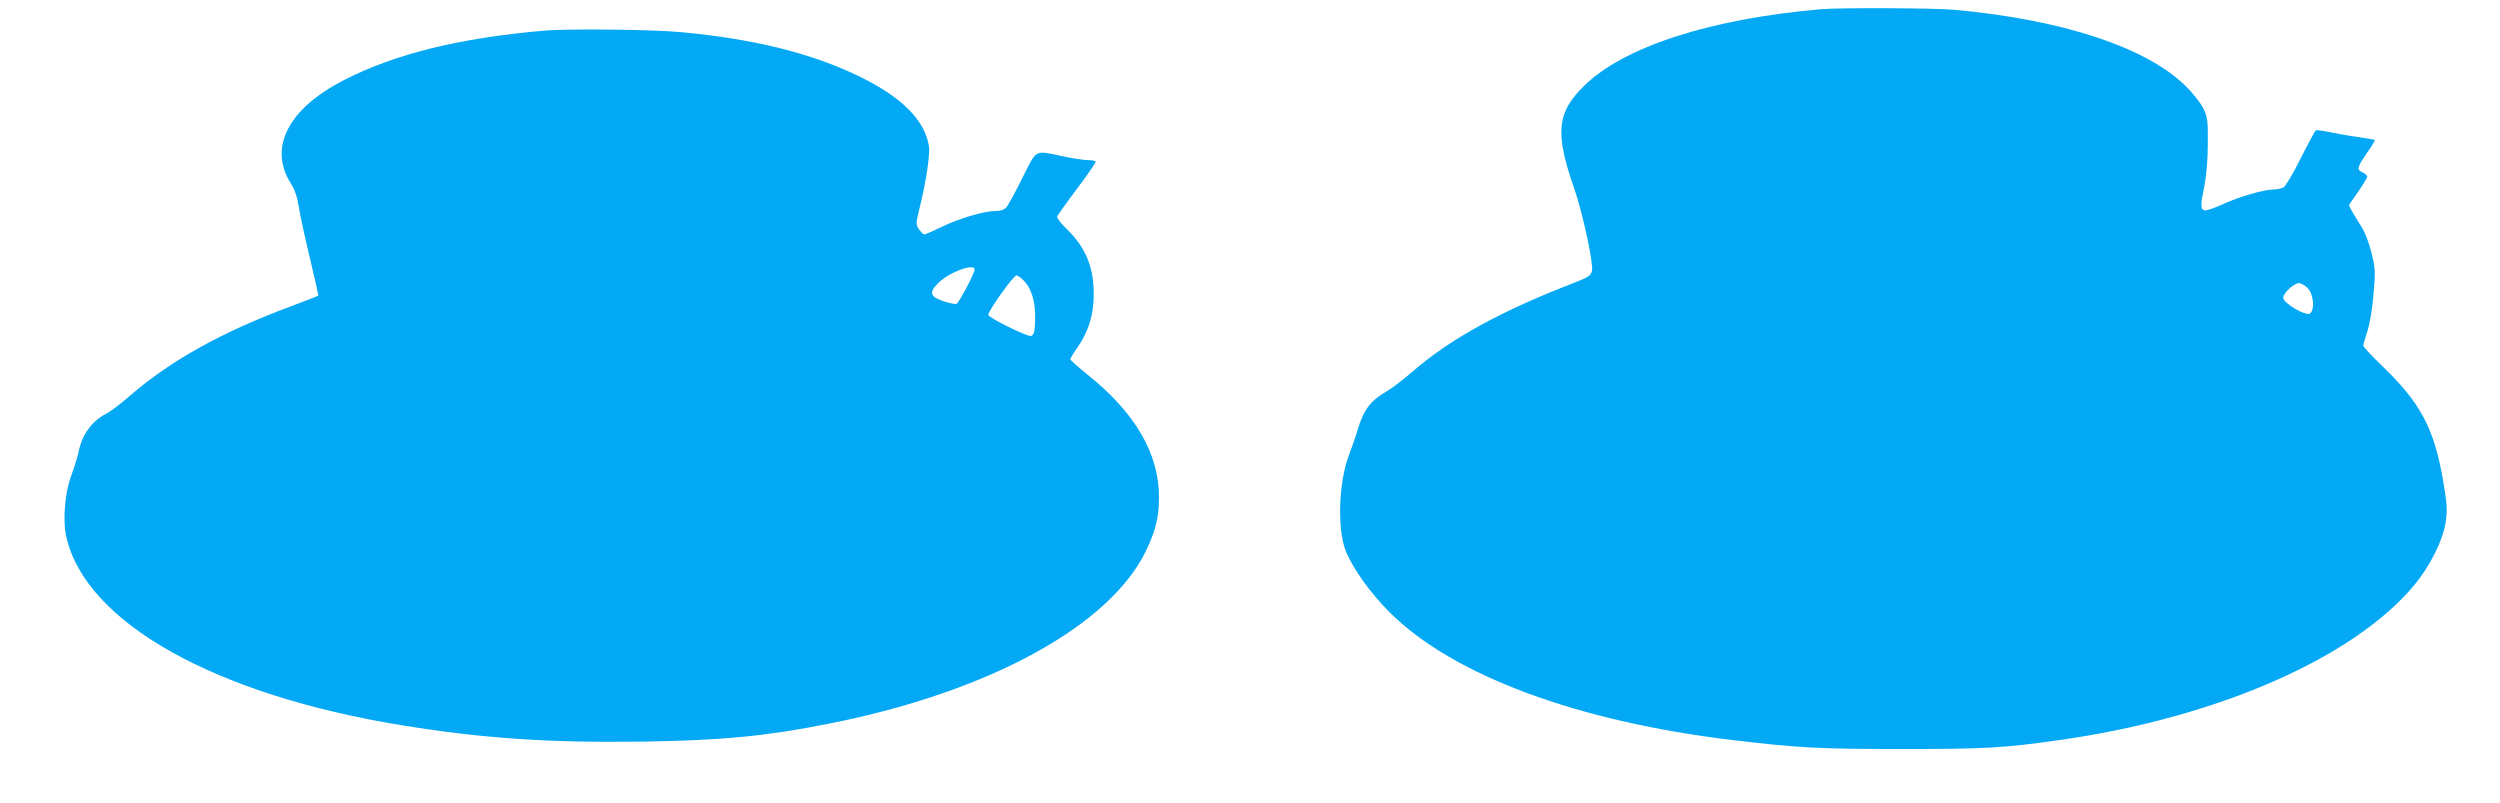
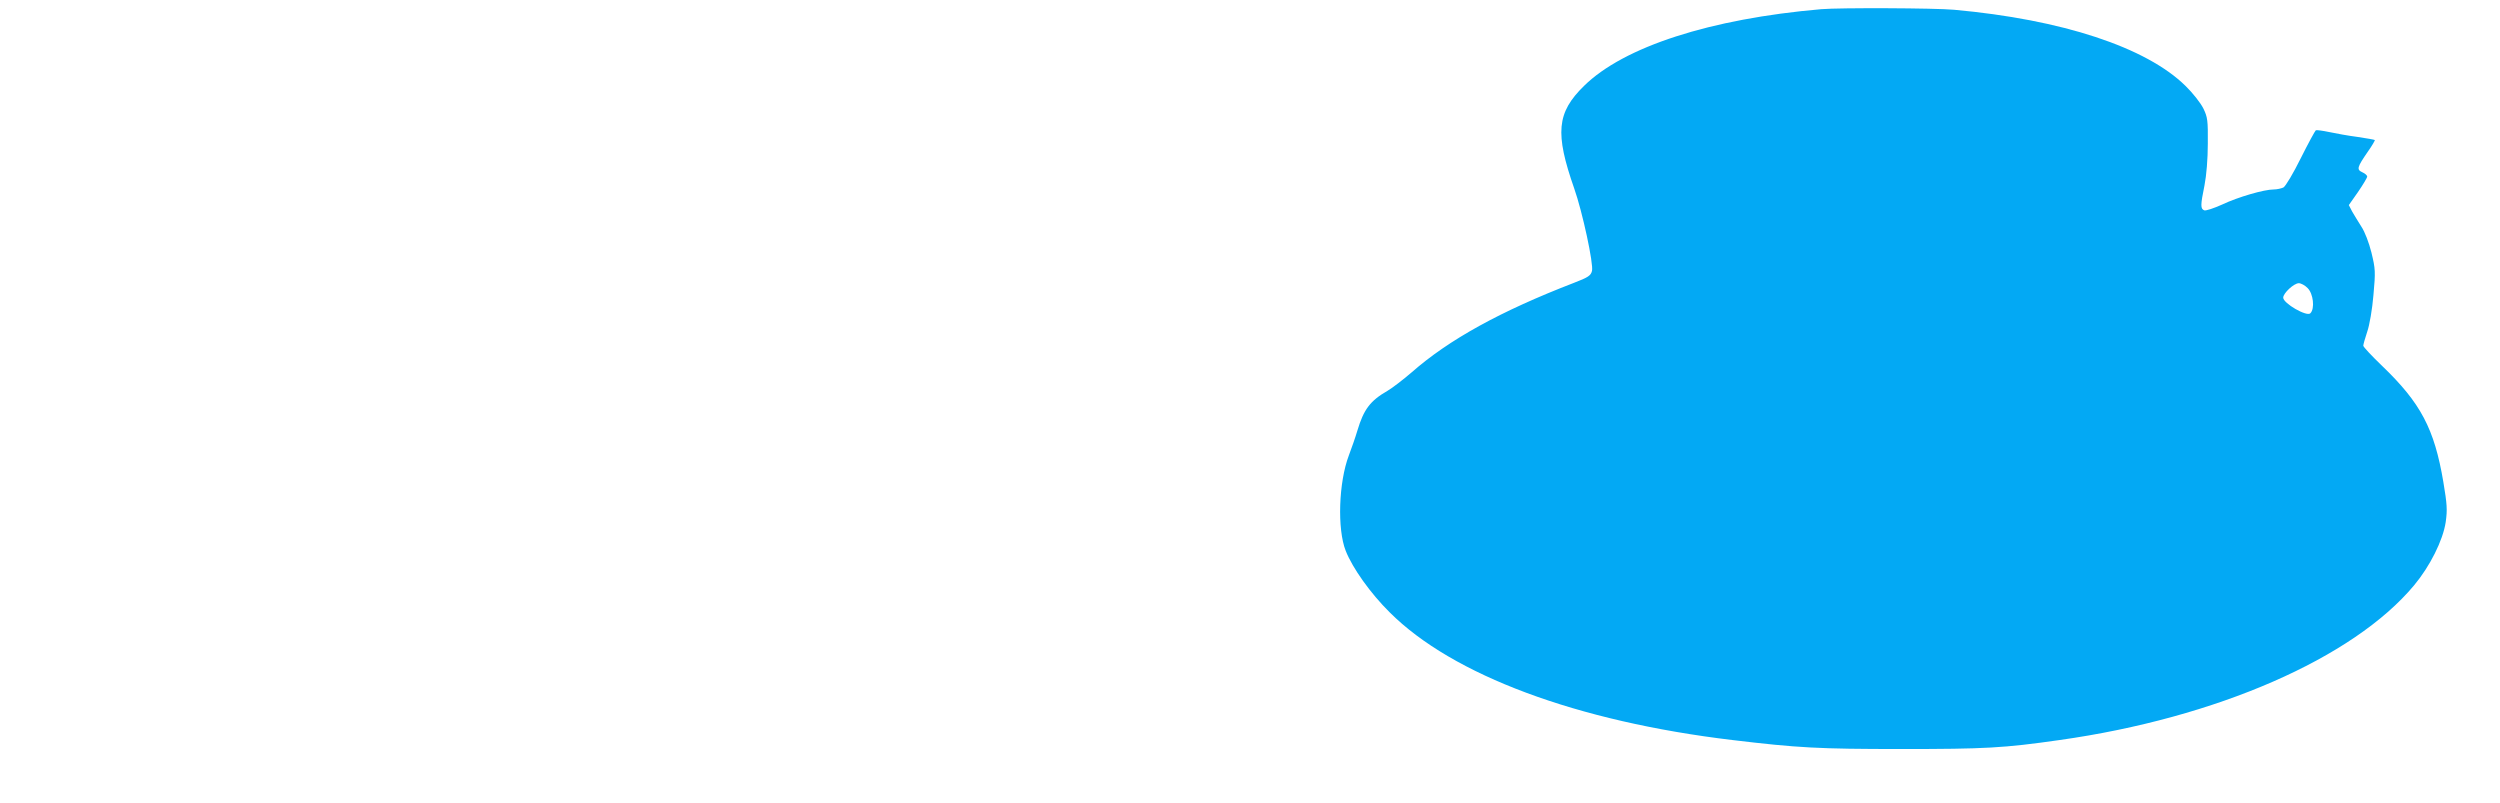
<svg xmlns="http://www.w3.org/2000/svg" version="1.0" width="1280pt" height="411pt" viewBox="0 0 1280 411" preserveAspectRatio="xMidYMid meet">
  <g transform="translate(0,411) scale(0.1,-0.1)" fill="#03a9f4" stroke="none">
    <path d="M9325 4063 c-567 -49 -1011 -192 -1215 -393 -140 -137 -149 -242 -50 -525 42 -119 100 -388 91 -422 -6 -24 -19 -33 -92 -61 -376 -145 -641 -291 -832 -459 -43 -37 -99 -80 -123 -94 -89 -51 -122 -96 -154 -203 -10 -34 -30 -91 -44 -128 -52 -137 -60 -377 -16 -488 35 -89 127 -218 225 -315 322 -322 960 -559 1755 -654 334 -40 440 -46 865 -46 429 0 524 5 810 46 802 113 1504 419 1815 792 81 97 148 230 162 324 9 63 7 91 -12 205 -46 273 -116 405 -314 595 -53 51 -96 97 -96 103 0 6 9 38 20 71 12 34 26 116 32 188 11 121 10 134 -10 217 -13 52 -34 107 -52 134 -16 25 -37 60 -47 77 l-17 33 47 67 c26 38 47 73 47 79 0 6 -11 16 -25 22 -30 14 -27 25 28 105 22 31 38 59 36 60 -2 2 -42 9 -89 16 -47 6 -112 18 -145 25 -33 7 -64 11 -68 9 -4 -3 -39 -67 -77 -143 -38 -77 -78 -144 -89 -150 -11 -5 -33 -10 -49 -10 -50 0 -184 -39 -264 -77 -42 -19 -84 -33 -92 -30 -20 8 -20 25 1 128 10 51 17 135 17 214 1 118 -1 135 -23 180 -14 28 -54 79 -91 115 -201 198 -632 340 -1185 390 -100 9 -585 11 -680 3z m2490 -1428 c29 -28 38 -105 14 -129 -18 -19 -139 51 -139 80 0 23 55 74 80 74 11 0 32 -11 45 -25z" />
-     <path d="M2785 3953 c-435 -38 -762 -119 -1024 -253 -286 -147 -388 -346 -272 -529 20 -31 33 -70 41 -121 6 -41 32 -159 57 -263 25 -103 44 -189 42 -191 -2 -2 -67 -27 -144 -56 -351 -131 -610 -275 -822 -458 -44 -39 -98 -79 -119 -90 -75 -39 -124 -107 -142 -197 -6 -28 -23 -81 -37 -120 -33 -85 -45 -232 -25 -316 101 -438 763 -808 1721 -963 410 -67 760 -90 1229 -83 408 6 636 28 960 93 816 162 1436 502 1619 887 49 103 65 171 65 272 0 223 -122 432 -366 627 -48 39 -88 74 -88 79 0 4 18 34 40 65 54 78 80 165 80 269 0 140 -43 241 -142 336 -28 27 -48 54 -45 61 3 7 48 71 101 141 53 71 96 133 96 138 0 5 -17 9 -37 9 -21 0 -80 9 -132 20 -147 31 -131 39 -207 -112 -36 -73 -73 -141 -82 -150 -9 -11 -29 -18 -52 -18 -60 0 -189 -38 -275 -80 -45 -22 -86 -40 -92 -40 -6 0 -18 12 -28 26 -16 25 -16 30 3 108 33 131 55 276 48 319 -22 133 -141 252 -361 358 -244 117 -531 189 -904 224 -139 14 -586 19 -706 8z m2205 -1223 c0 -19 -80 -171 -93 -176 -7 -2 -37 4 -67 14 -68 23 -74 44 -28 91 54 56 188 106 188 71z m253 -58 c37 -38 57 -103 57 -182 0 -75 -6 -100 -24 -100 -26 0 -216 94 -216 108 0 21 129 202 144 202 7 0 24 -12 39 -28z" />
  </g>
</svg>